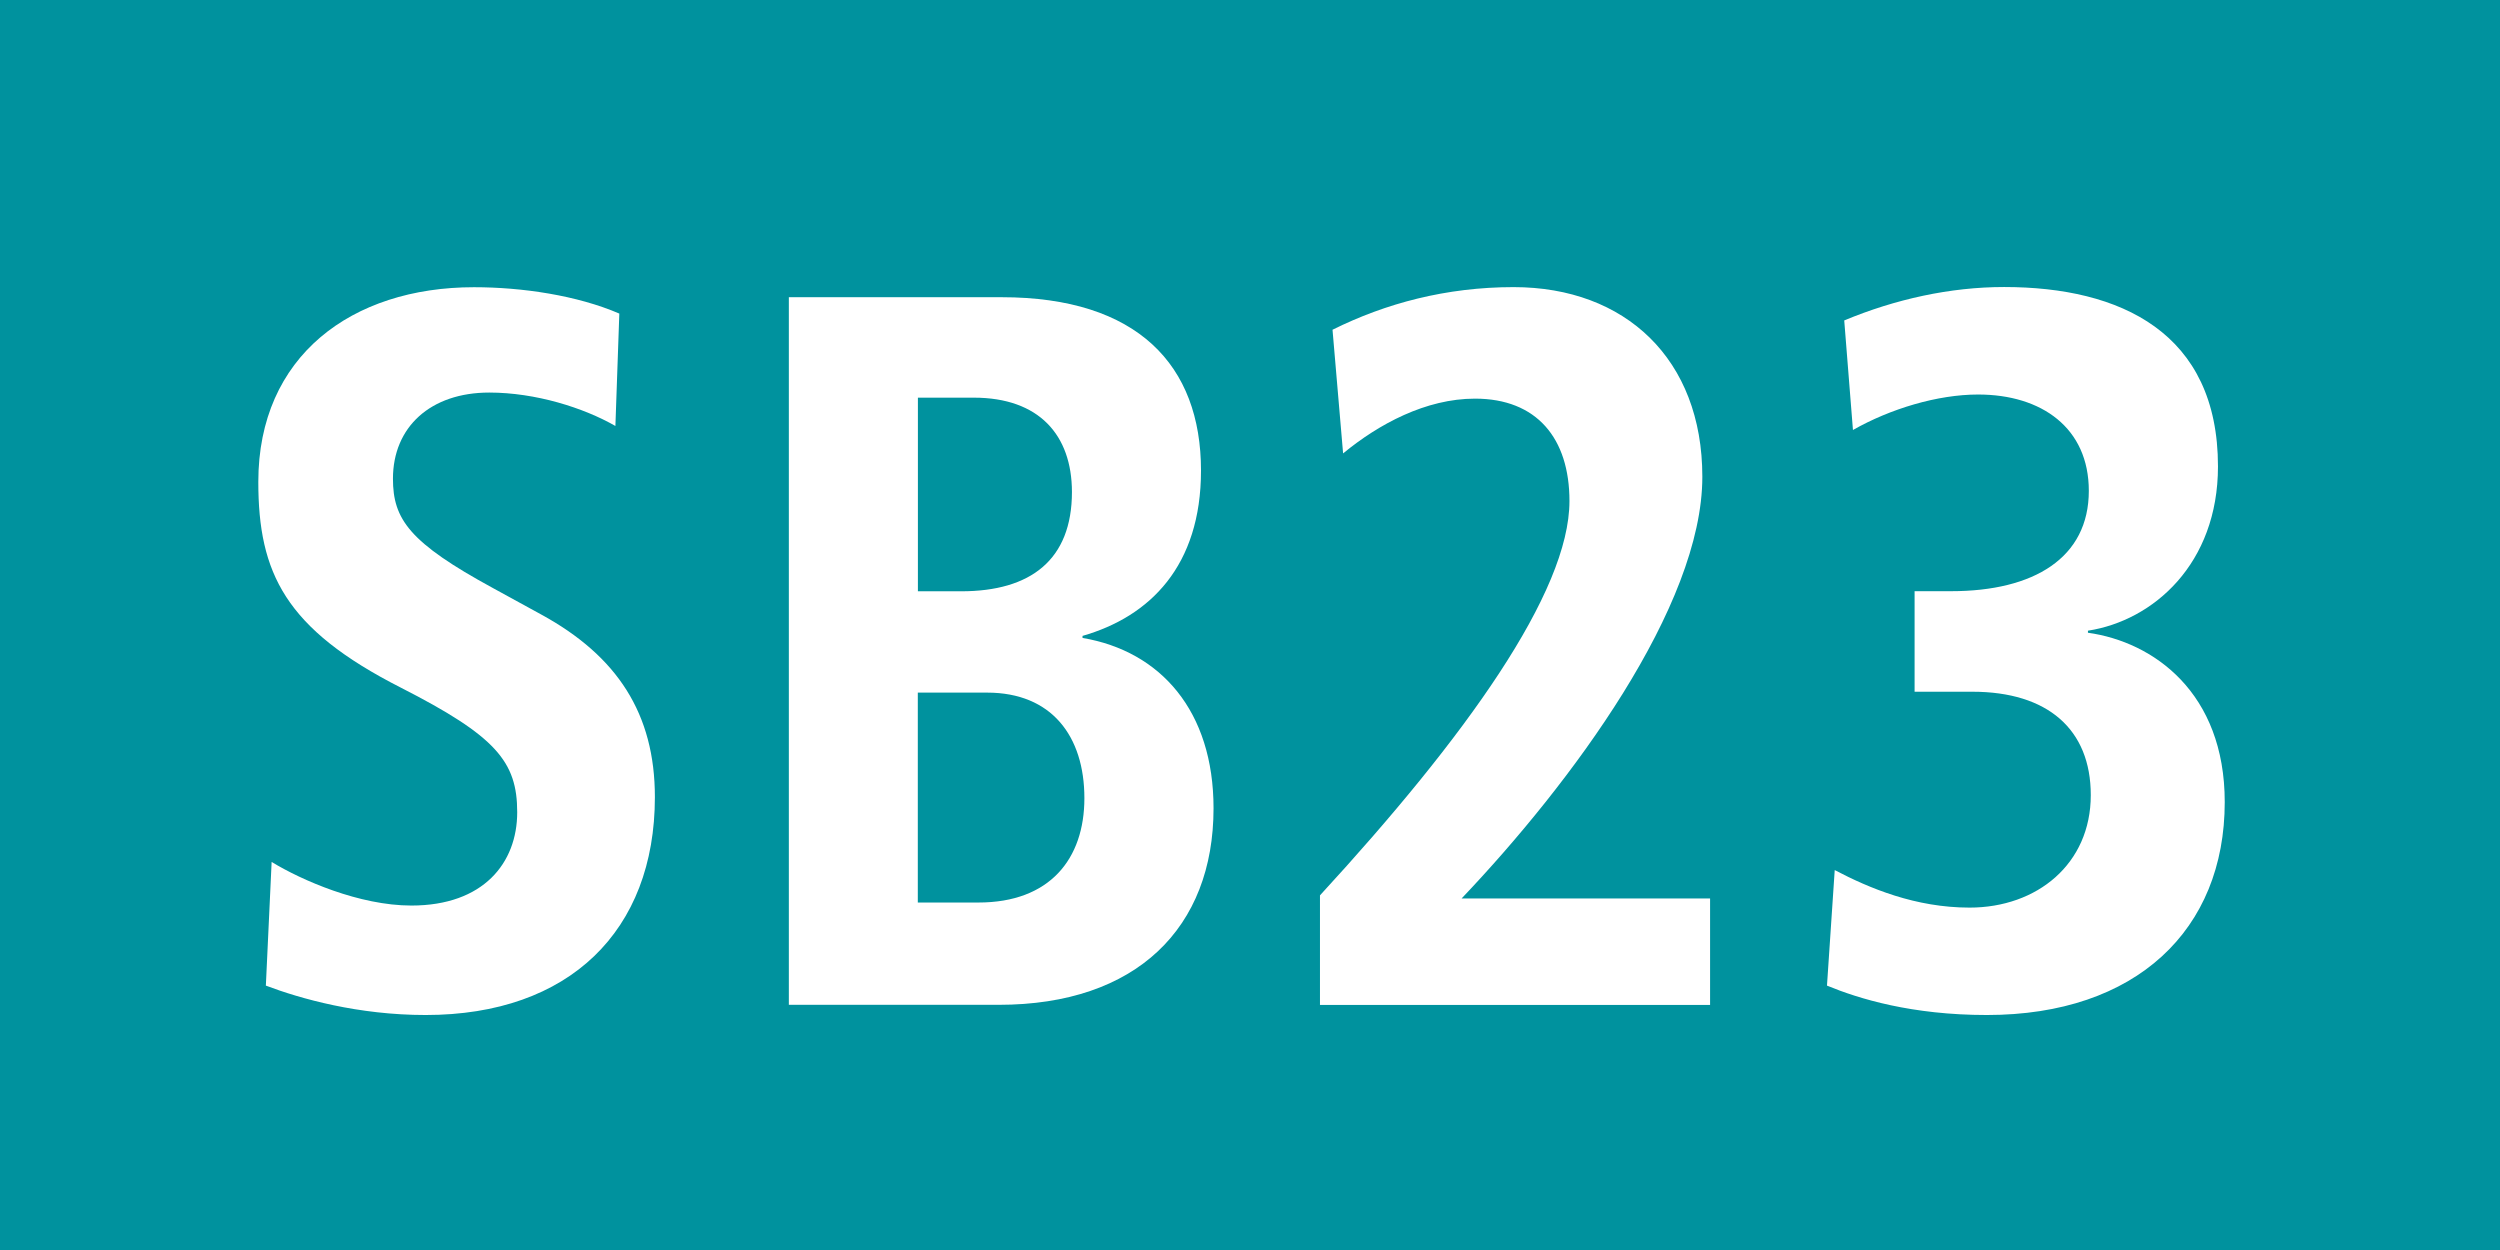
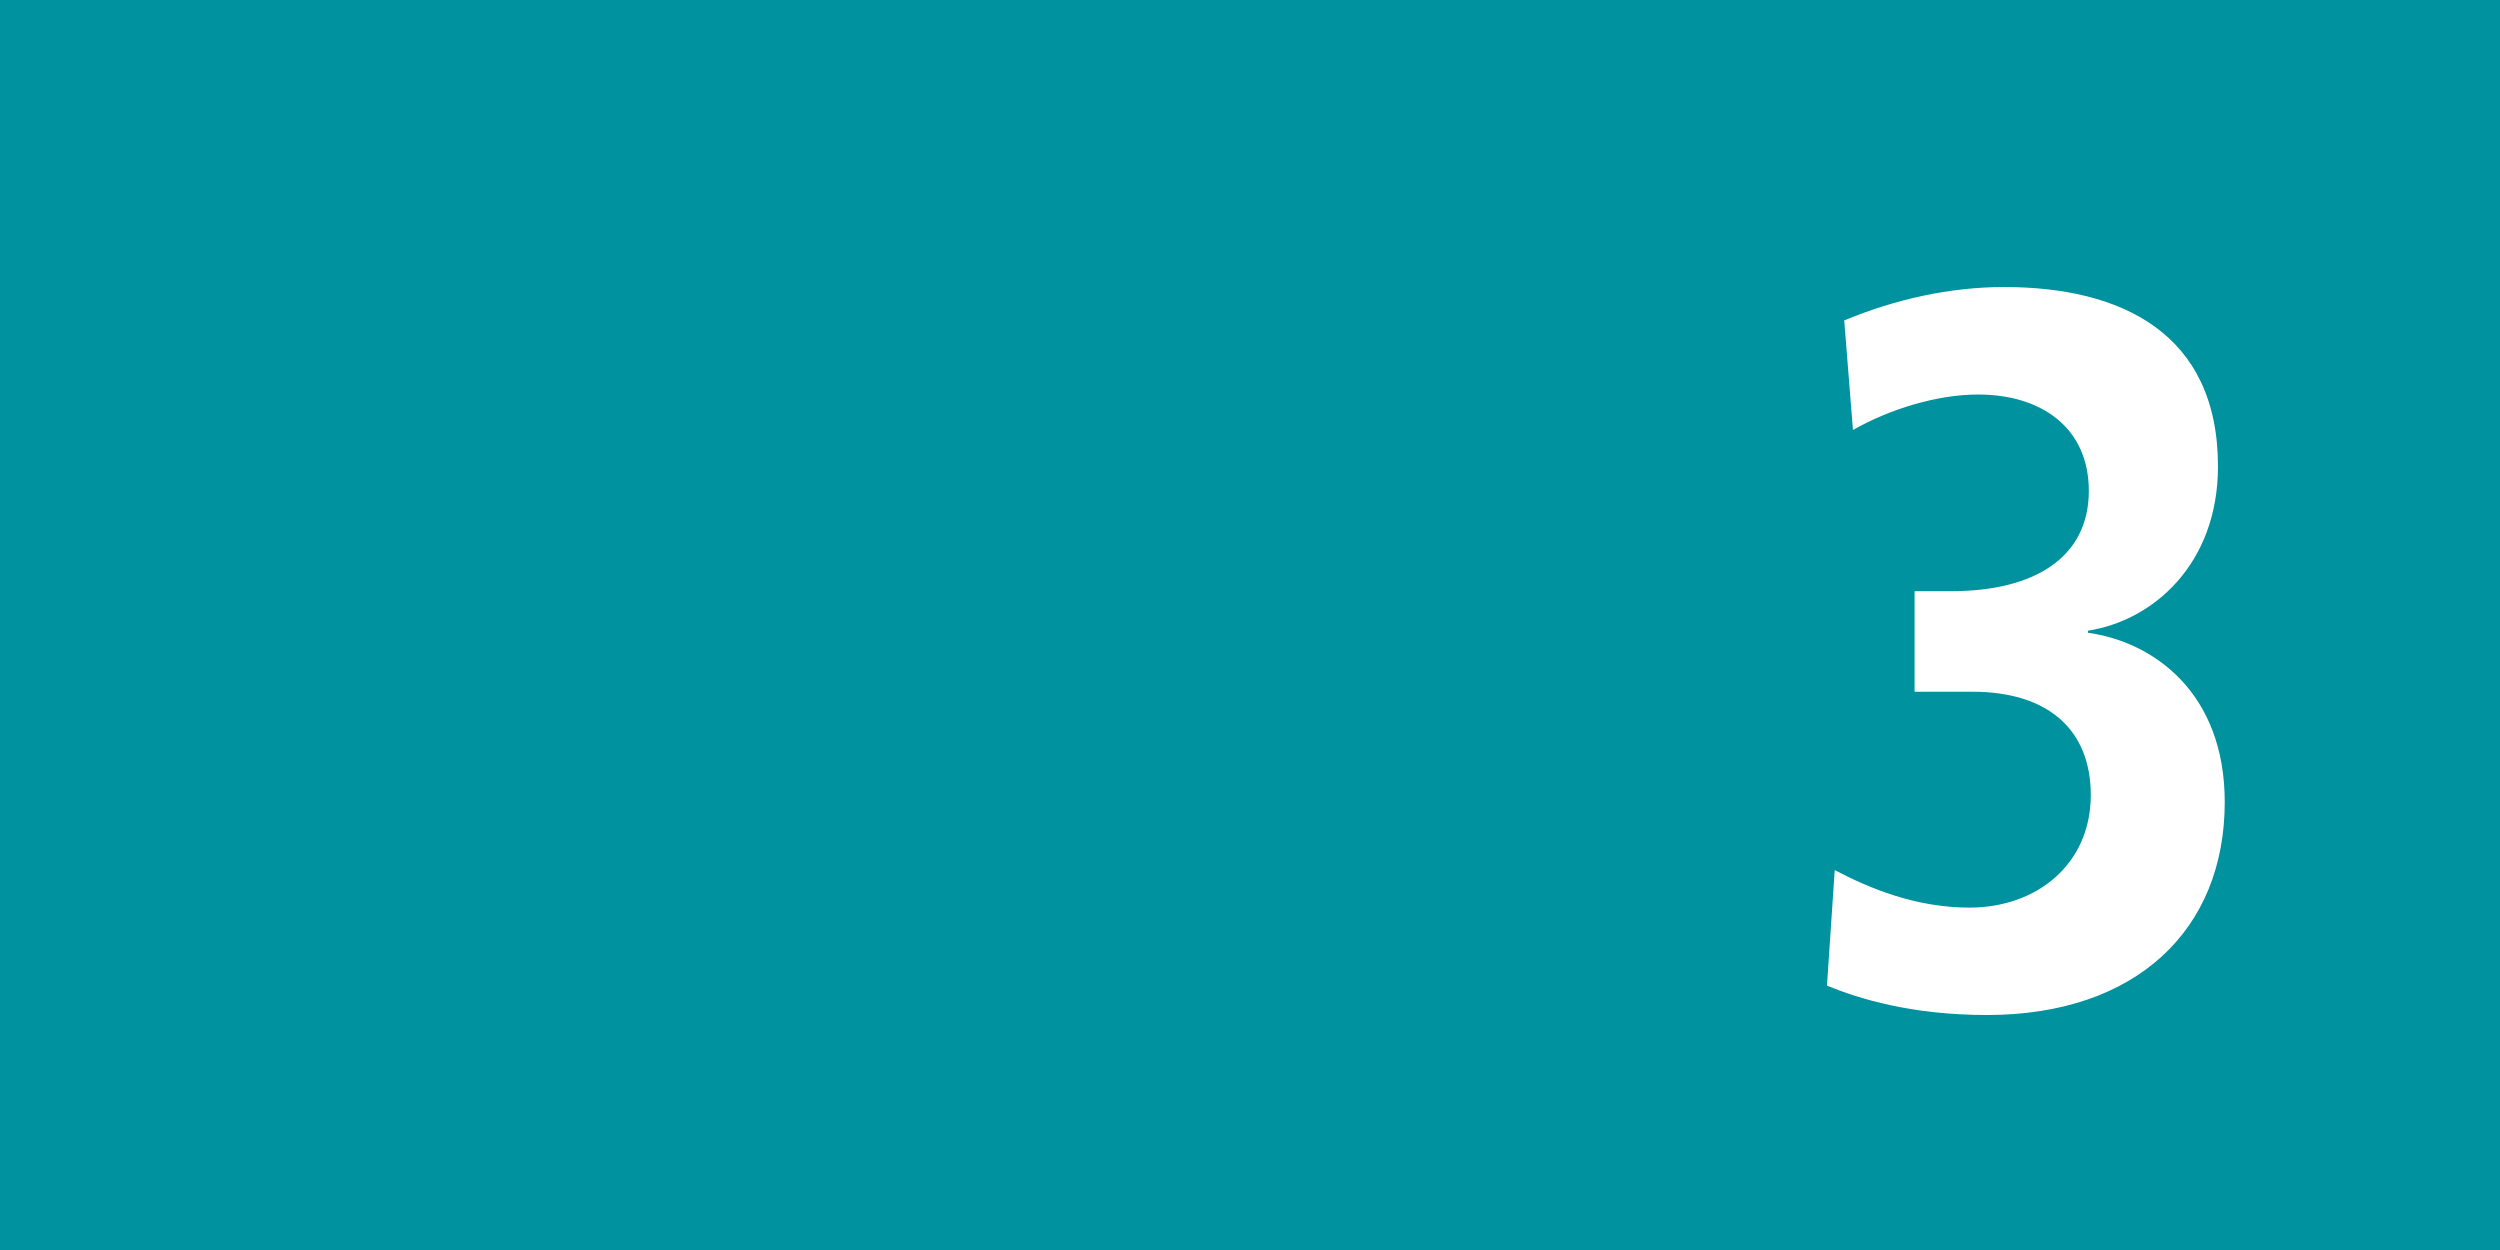
<svg xmlns="http://www.w3.org/2000/svg" version="1.1" x="0px" y="0px" width="25.512px" height="12.756px" viewBox="0 0 25.512 12.756" enable-background="new 0 0 25.512 12.756" xml:space="preserve">
  <g id="Ebene_1">
    <g>
      <g>
        <polygon fill="#00929E" points="25.512,12.756 0,12.756 0,0 25.512,0 25.512,12.756    " />
      </g>
      <g>
-         <path fill="#FFFFFF" d="M4.344,10.358c-0.688,0-1.277-0.166-1.631-0.3l0.059-1.262c0.305,0.186,0.895,0.445,1.426,0.445     c0.736,0,1.08-0.435,1.08-0.952c0-0.517-0.216-0.776-1.188-1.272c-1.18-0.6-1.454-1.169-1.454-2.1     c0-1.283,0.953-1.986,2.201-1.986c0.491,0,1.051,0.083,1.483,0.269L6.28,4.347C5.956,4.161,5.465,4.006,4.993,4.006     c-0.6,0-0.983,0.352-0.983,0.879c0,0.414,0.167,0.652,1.022,1.117l0.491,0.269C6.3,6.695,6.683,7.285,6.683,8.134     C6.683,9.499,5.809,10.358,4.344,10.358z" />
-         <path fill="#FFFFFF" d="M10.192,10.254H8.05V3.033h2.172c1.386,0,2.034,0.693,2.034,1.769c0,0.973-0.521,1.49-1.209,1.687v0.021     c0.796,0.135,1.337,0.745,1.337,1.738C12.384,9.468,11.598,10.254,10.192,10.254z M9.937,4.058h-0.57v1.976h0.442     c0.708,0,1.13-0.32,1.13-1.014C10.938,4.44,10.604,4.058,9.937,4.058z M10.074,7.068H9.366v2.142h0.619     c0.728,0,1.081-0.445,1.081-1.065C11.066,7.513,10.732,7.068,10.074,7.068z" />
-         <path fill="#FFFFFF" d="M13.47,10.254V9.137c1.484-1.614,2.546-3.093,2.546-4.024c0-0.642-0.335-1.045-0.964-1.045     c-0.501,0-0.982,0.259-1.346,0.559l-0.108-1.262c0.541-0.269,1.16-0.435,1.848-0.435c1.14,0,1.926,0.735,1.926,1.935     c0,1.324-1.336,3.125-2.457,4.304h2.536v1.086H13.47z" />
        <path fill="#FFFFFF" d="M20.276,10.358c-0.767,0-1.308-0.166-1.632-0.3l0.079-1.179c0.354,0.186,0.825,0.383,1.376,0.383     c0.688,0,1.237-0.445,1.237-1.148c0-0.672-0.441-1.055-1.208-1.055h-0.59V6.033h0.373c0.846,0,1.405-0.341,1.405-1.024     c0-0.642-0.481-0.983-1.13-0.983c-0.413,0-0.895,0.145-1.277,0.362l-0.089-1.118c0.521-0.217,1.081-0.341,1.632-0.341     c1.188,0,2.182,0.466,2.182,1.831c0,0.993-0.659,1.573-1.327,1.676v0.021c0.668,0.093,1.396,0.61,1.396,1.728     C22.703,9.489,21.799,10.358,20.276,10.358z" />
      </g>
    </g>
  </g>
  <g id="_x3C_Ebene_x3E_">
</g>
</svg>